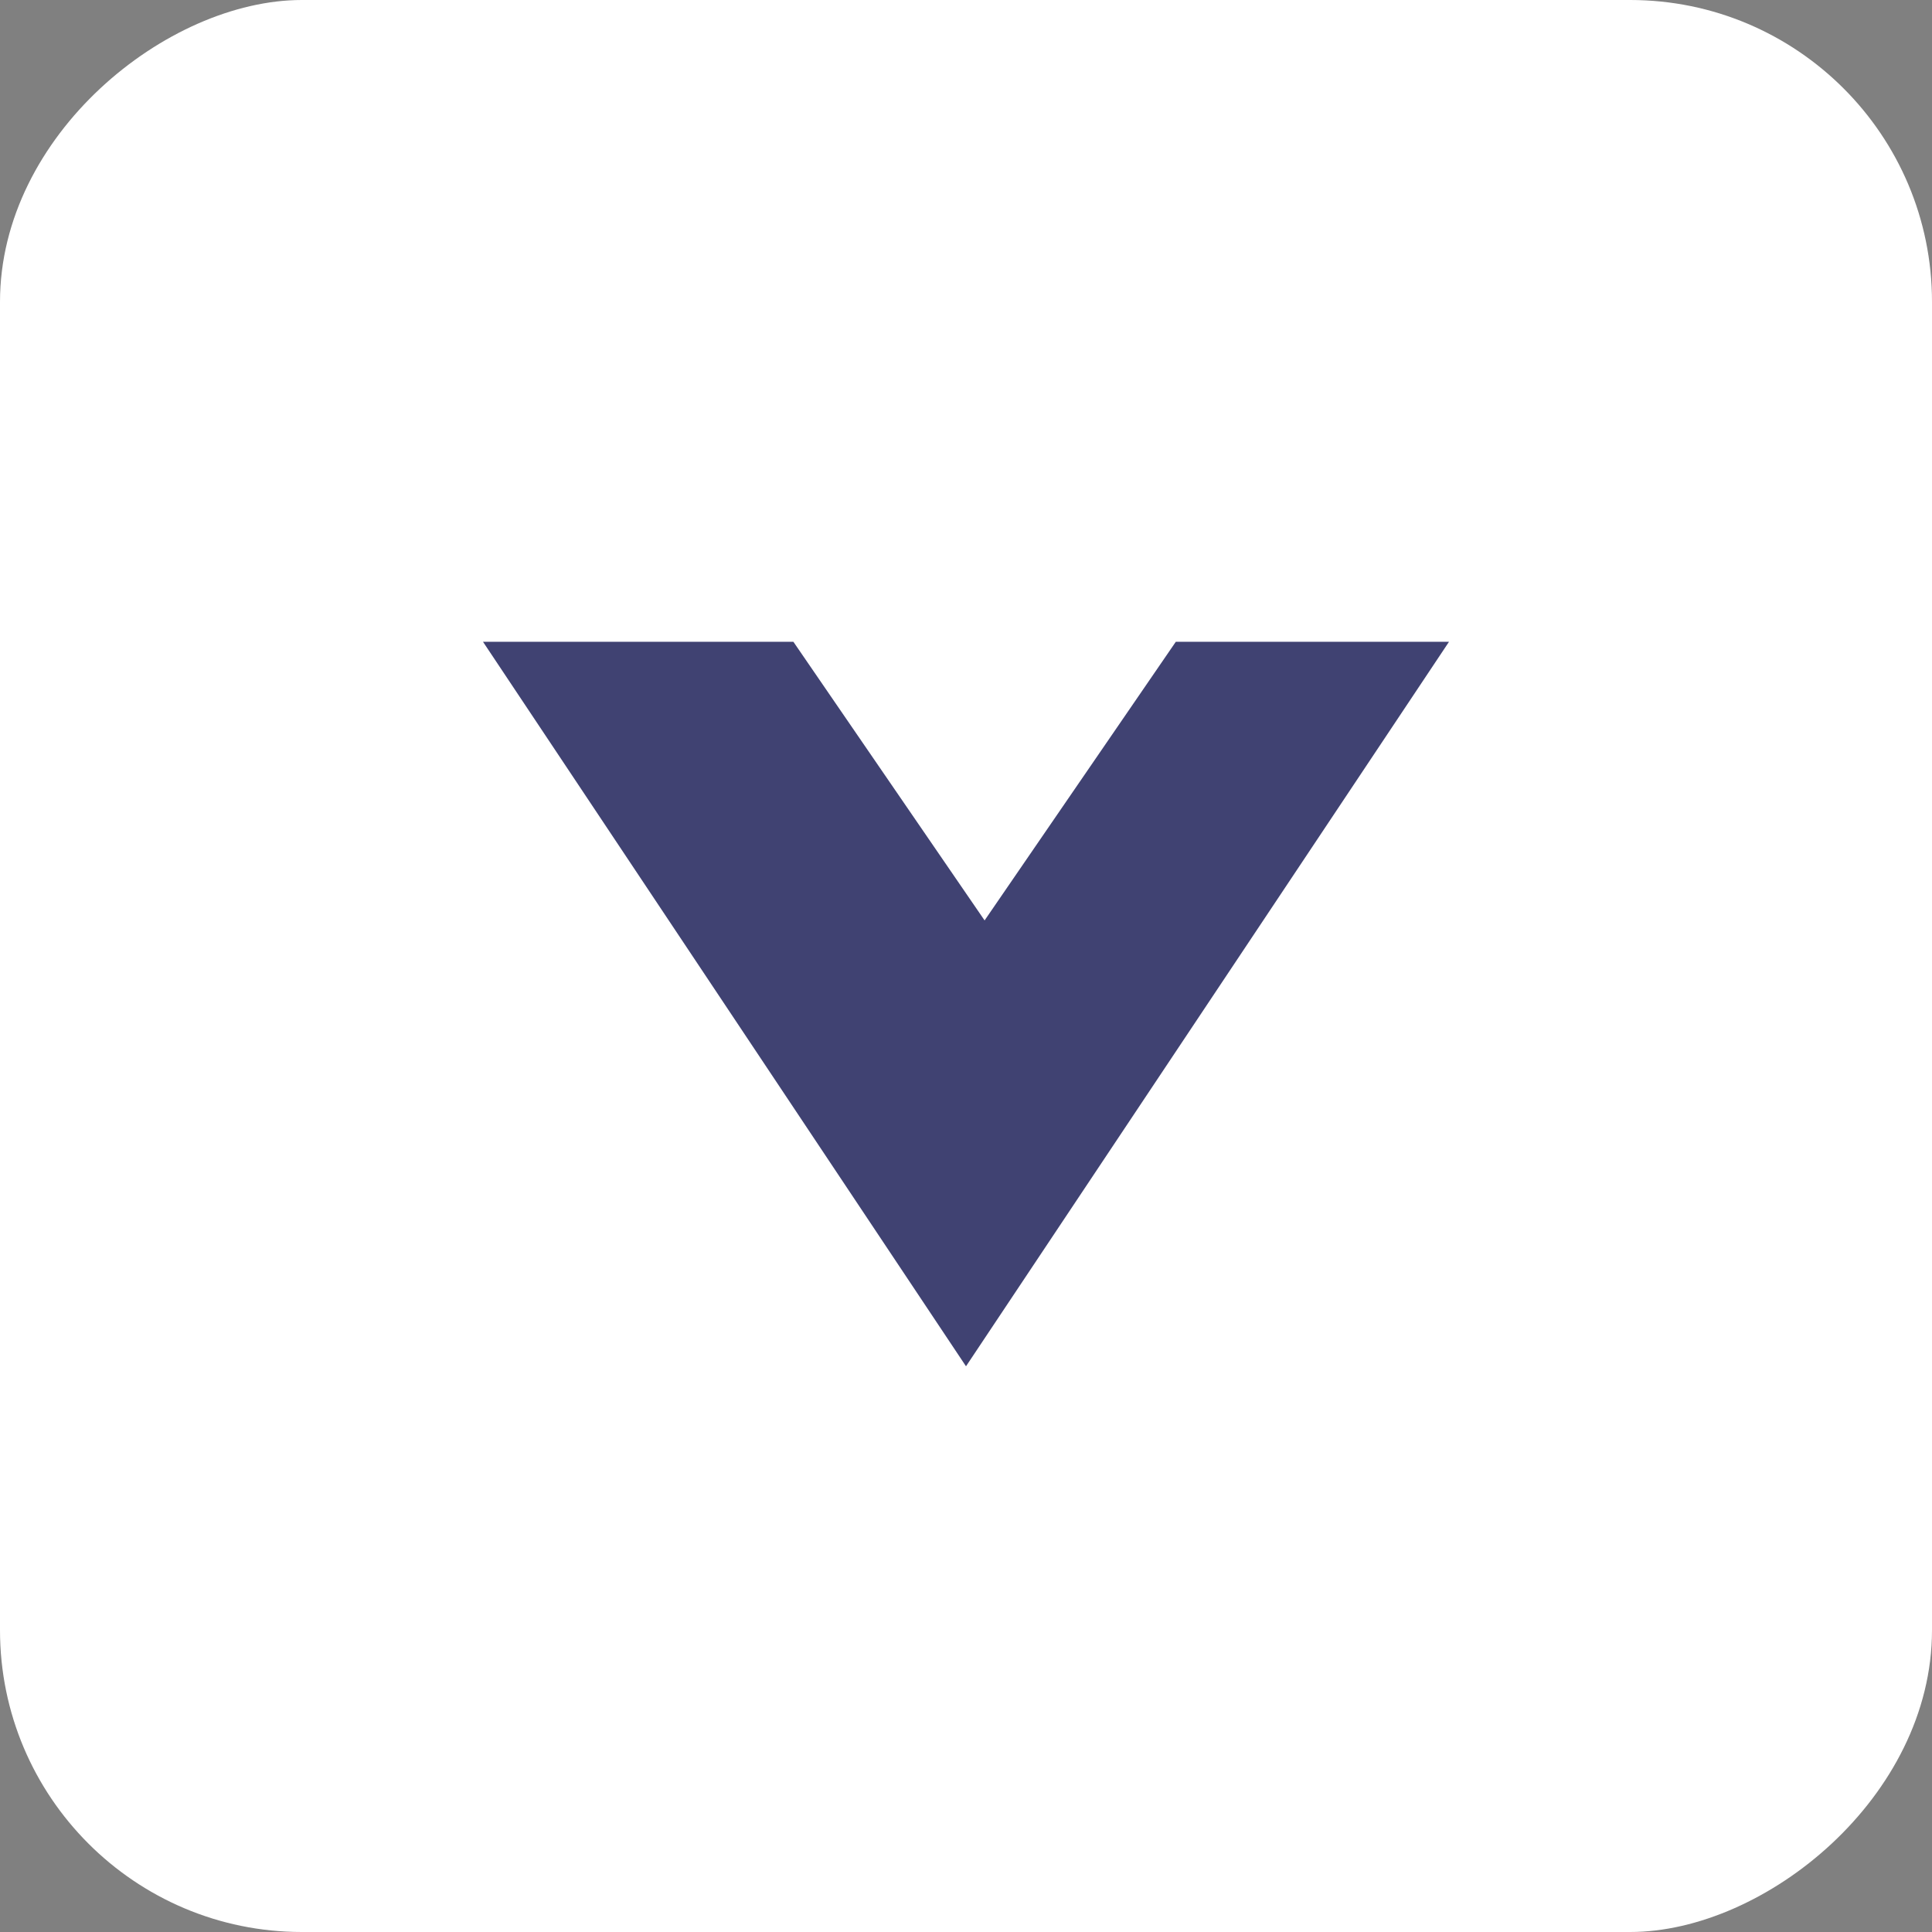
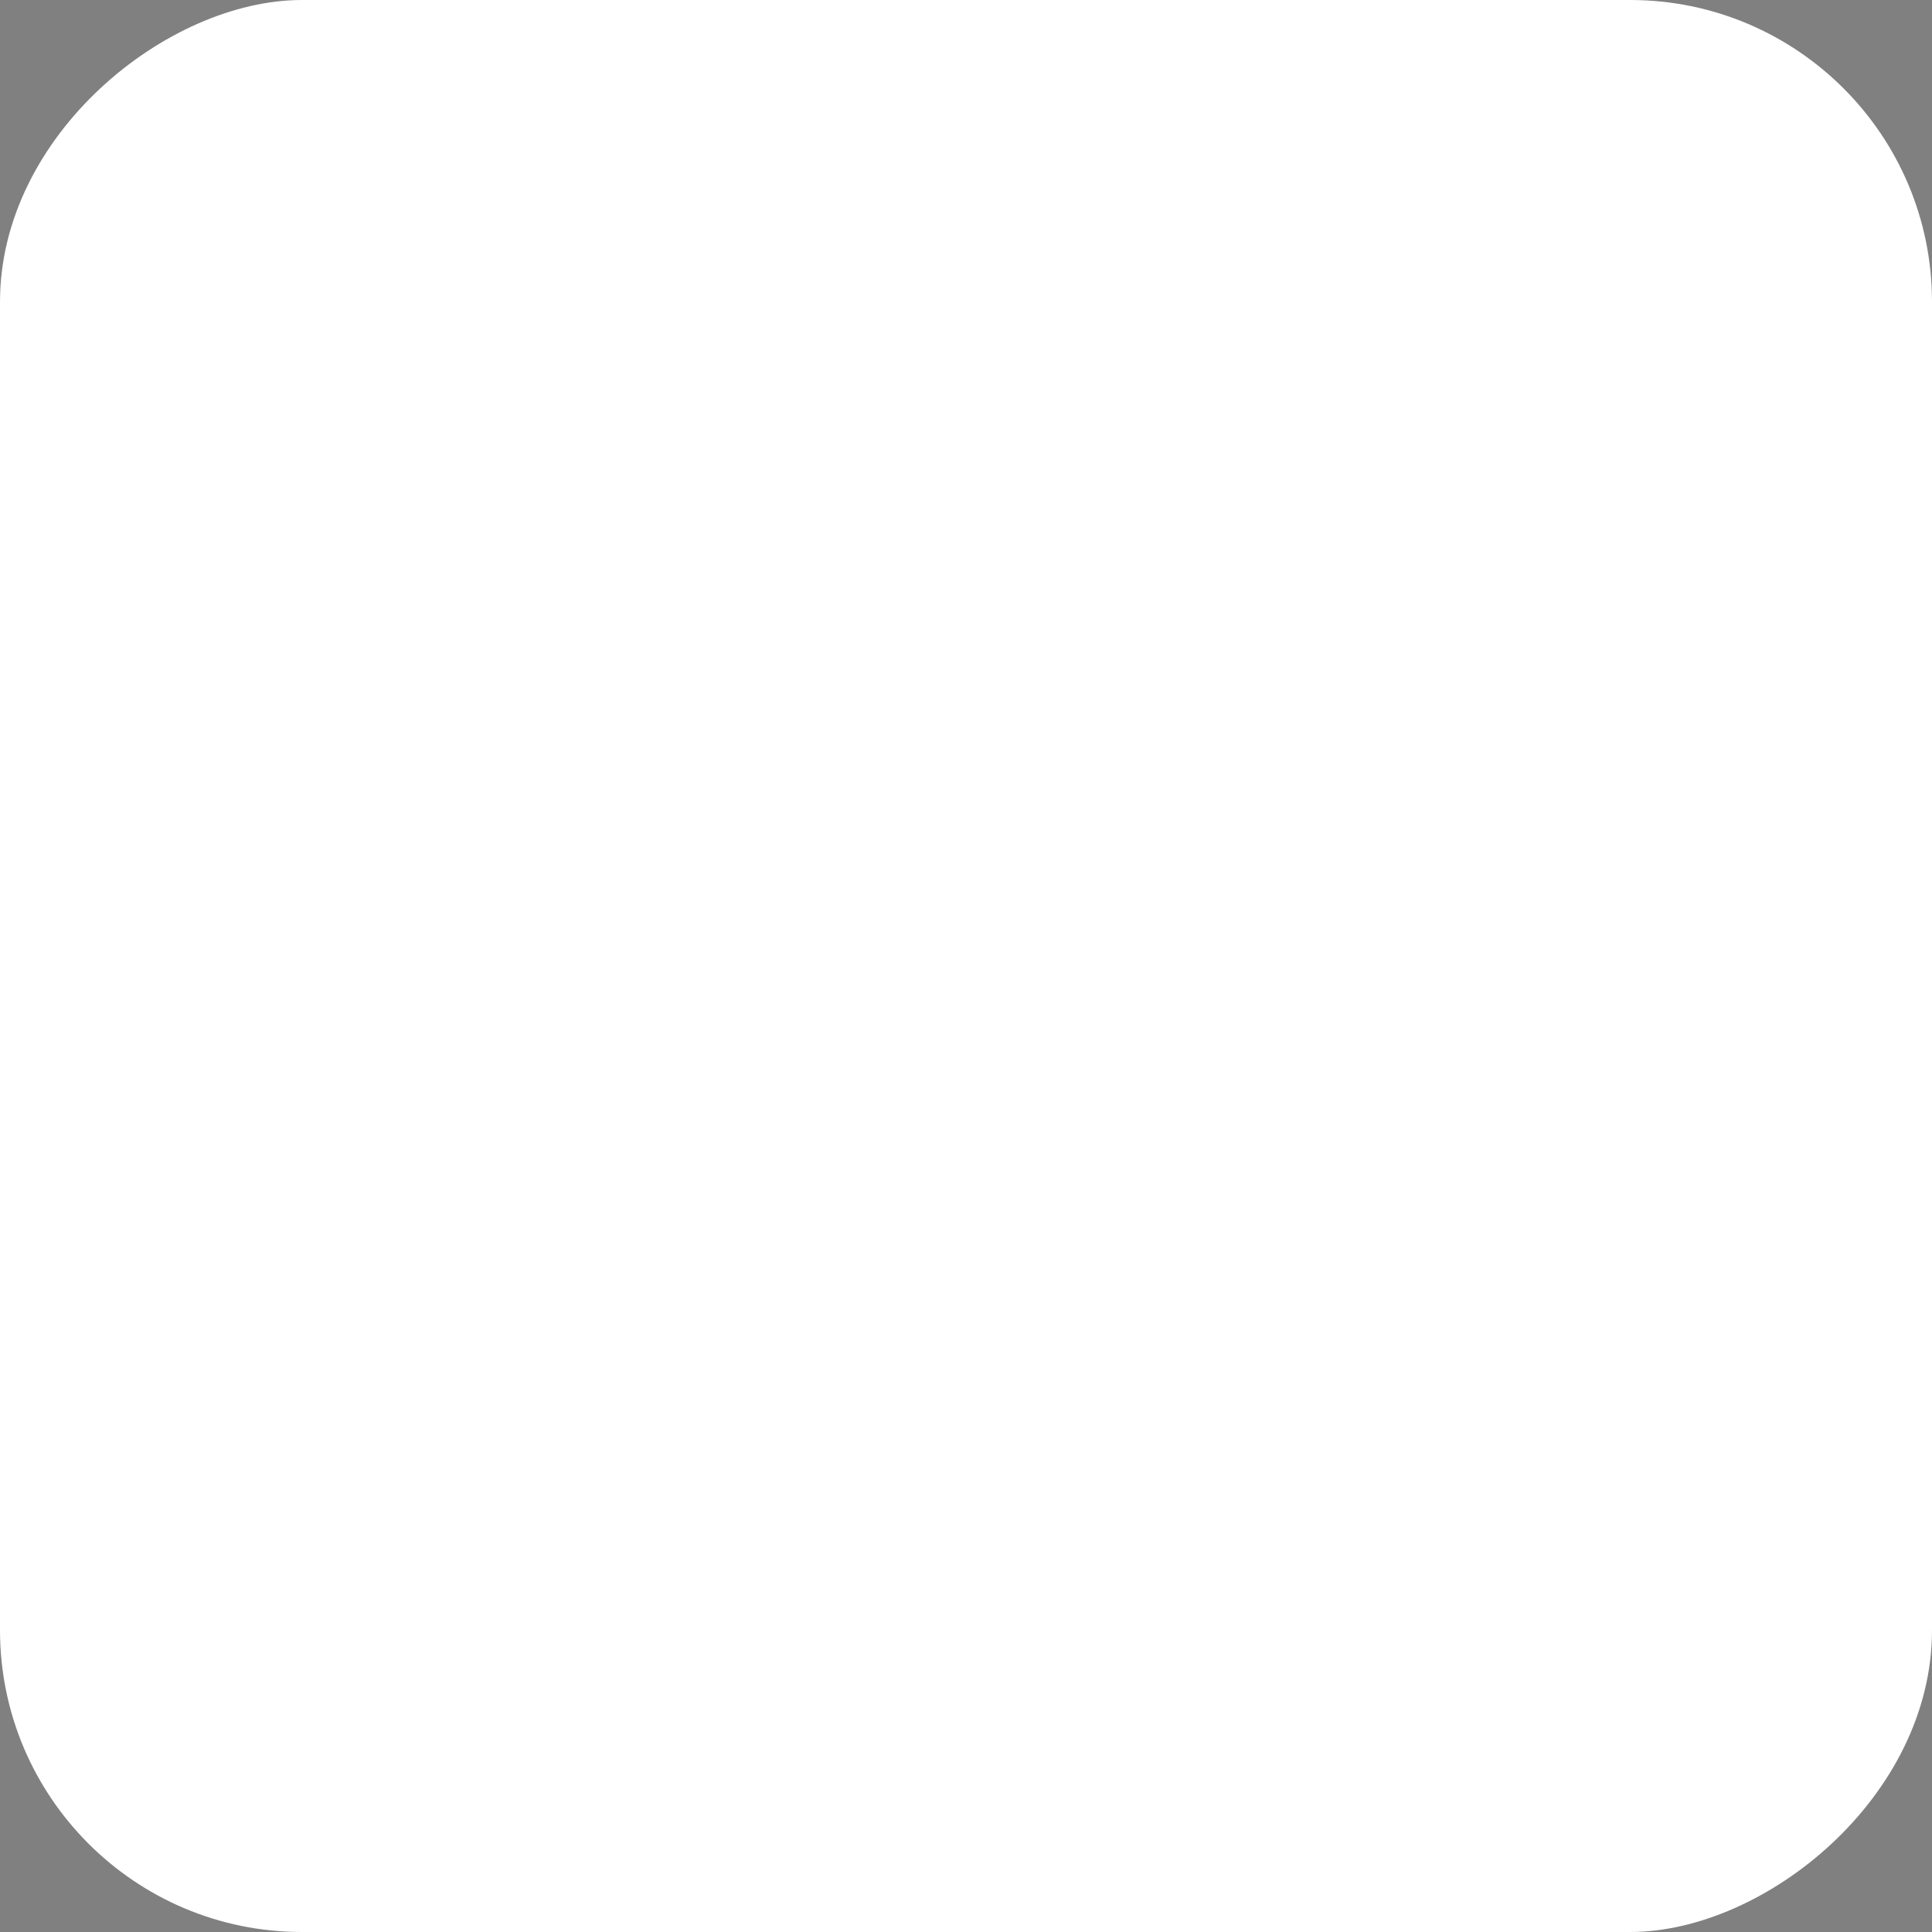
<svg xmlns="http://www.w3.org/2000/svg" width="32" height="32" viewBox="0 0 32 32" fill="none">
  <rect x="0" y="0" width="32" height="32" fill="#808080" stroke="none" />
  <rect y="32" width="32" height="32" rx="5" transform="rotate(-90 0 32)" fill="white" />
-   <path fill-rule="evenodd" clip-rule="evenodd" d="M8 10.63L16 22.63L24 10.63L19.475 10.63L16.308 15.245L13.141 10.63L8 10.63Z" fill="#404272" />
</svg>